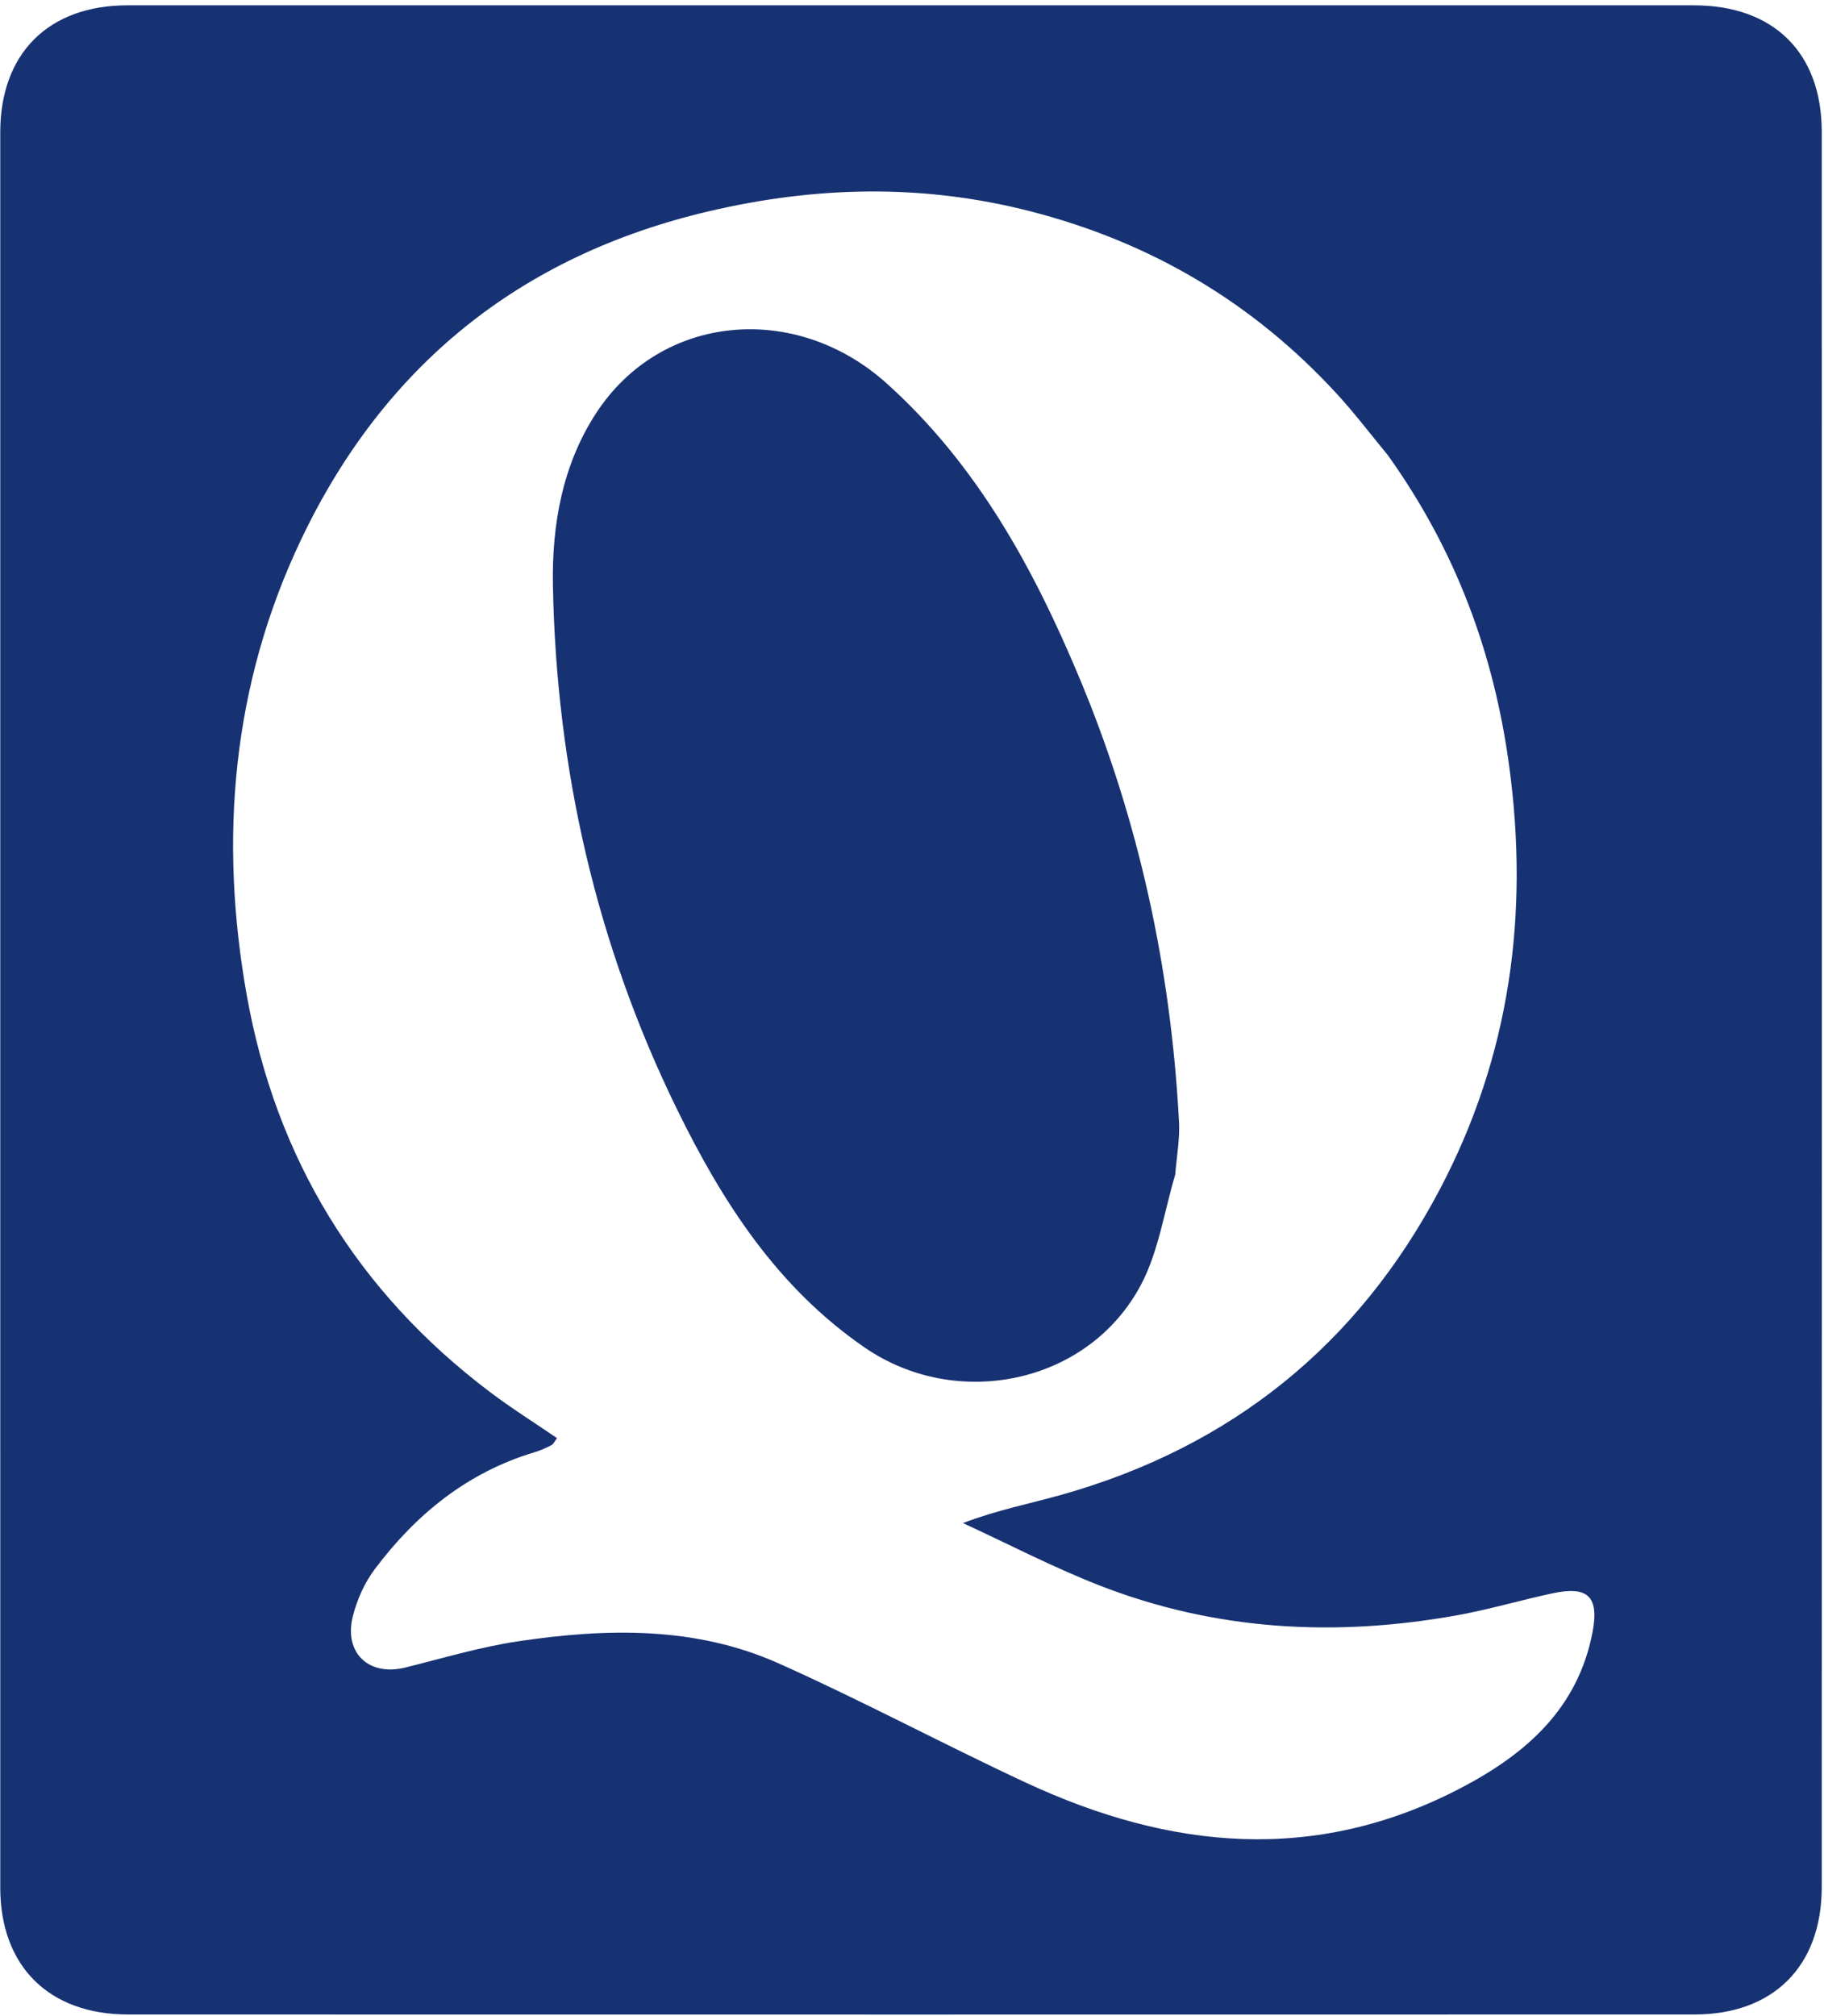
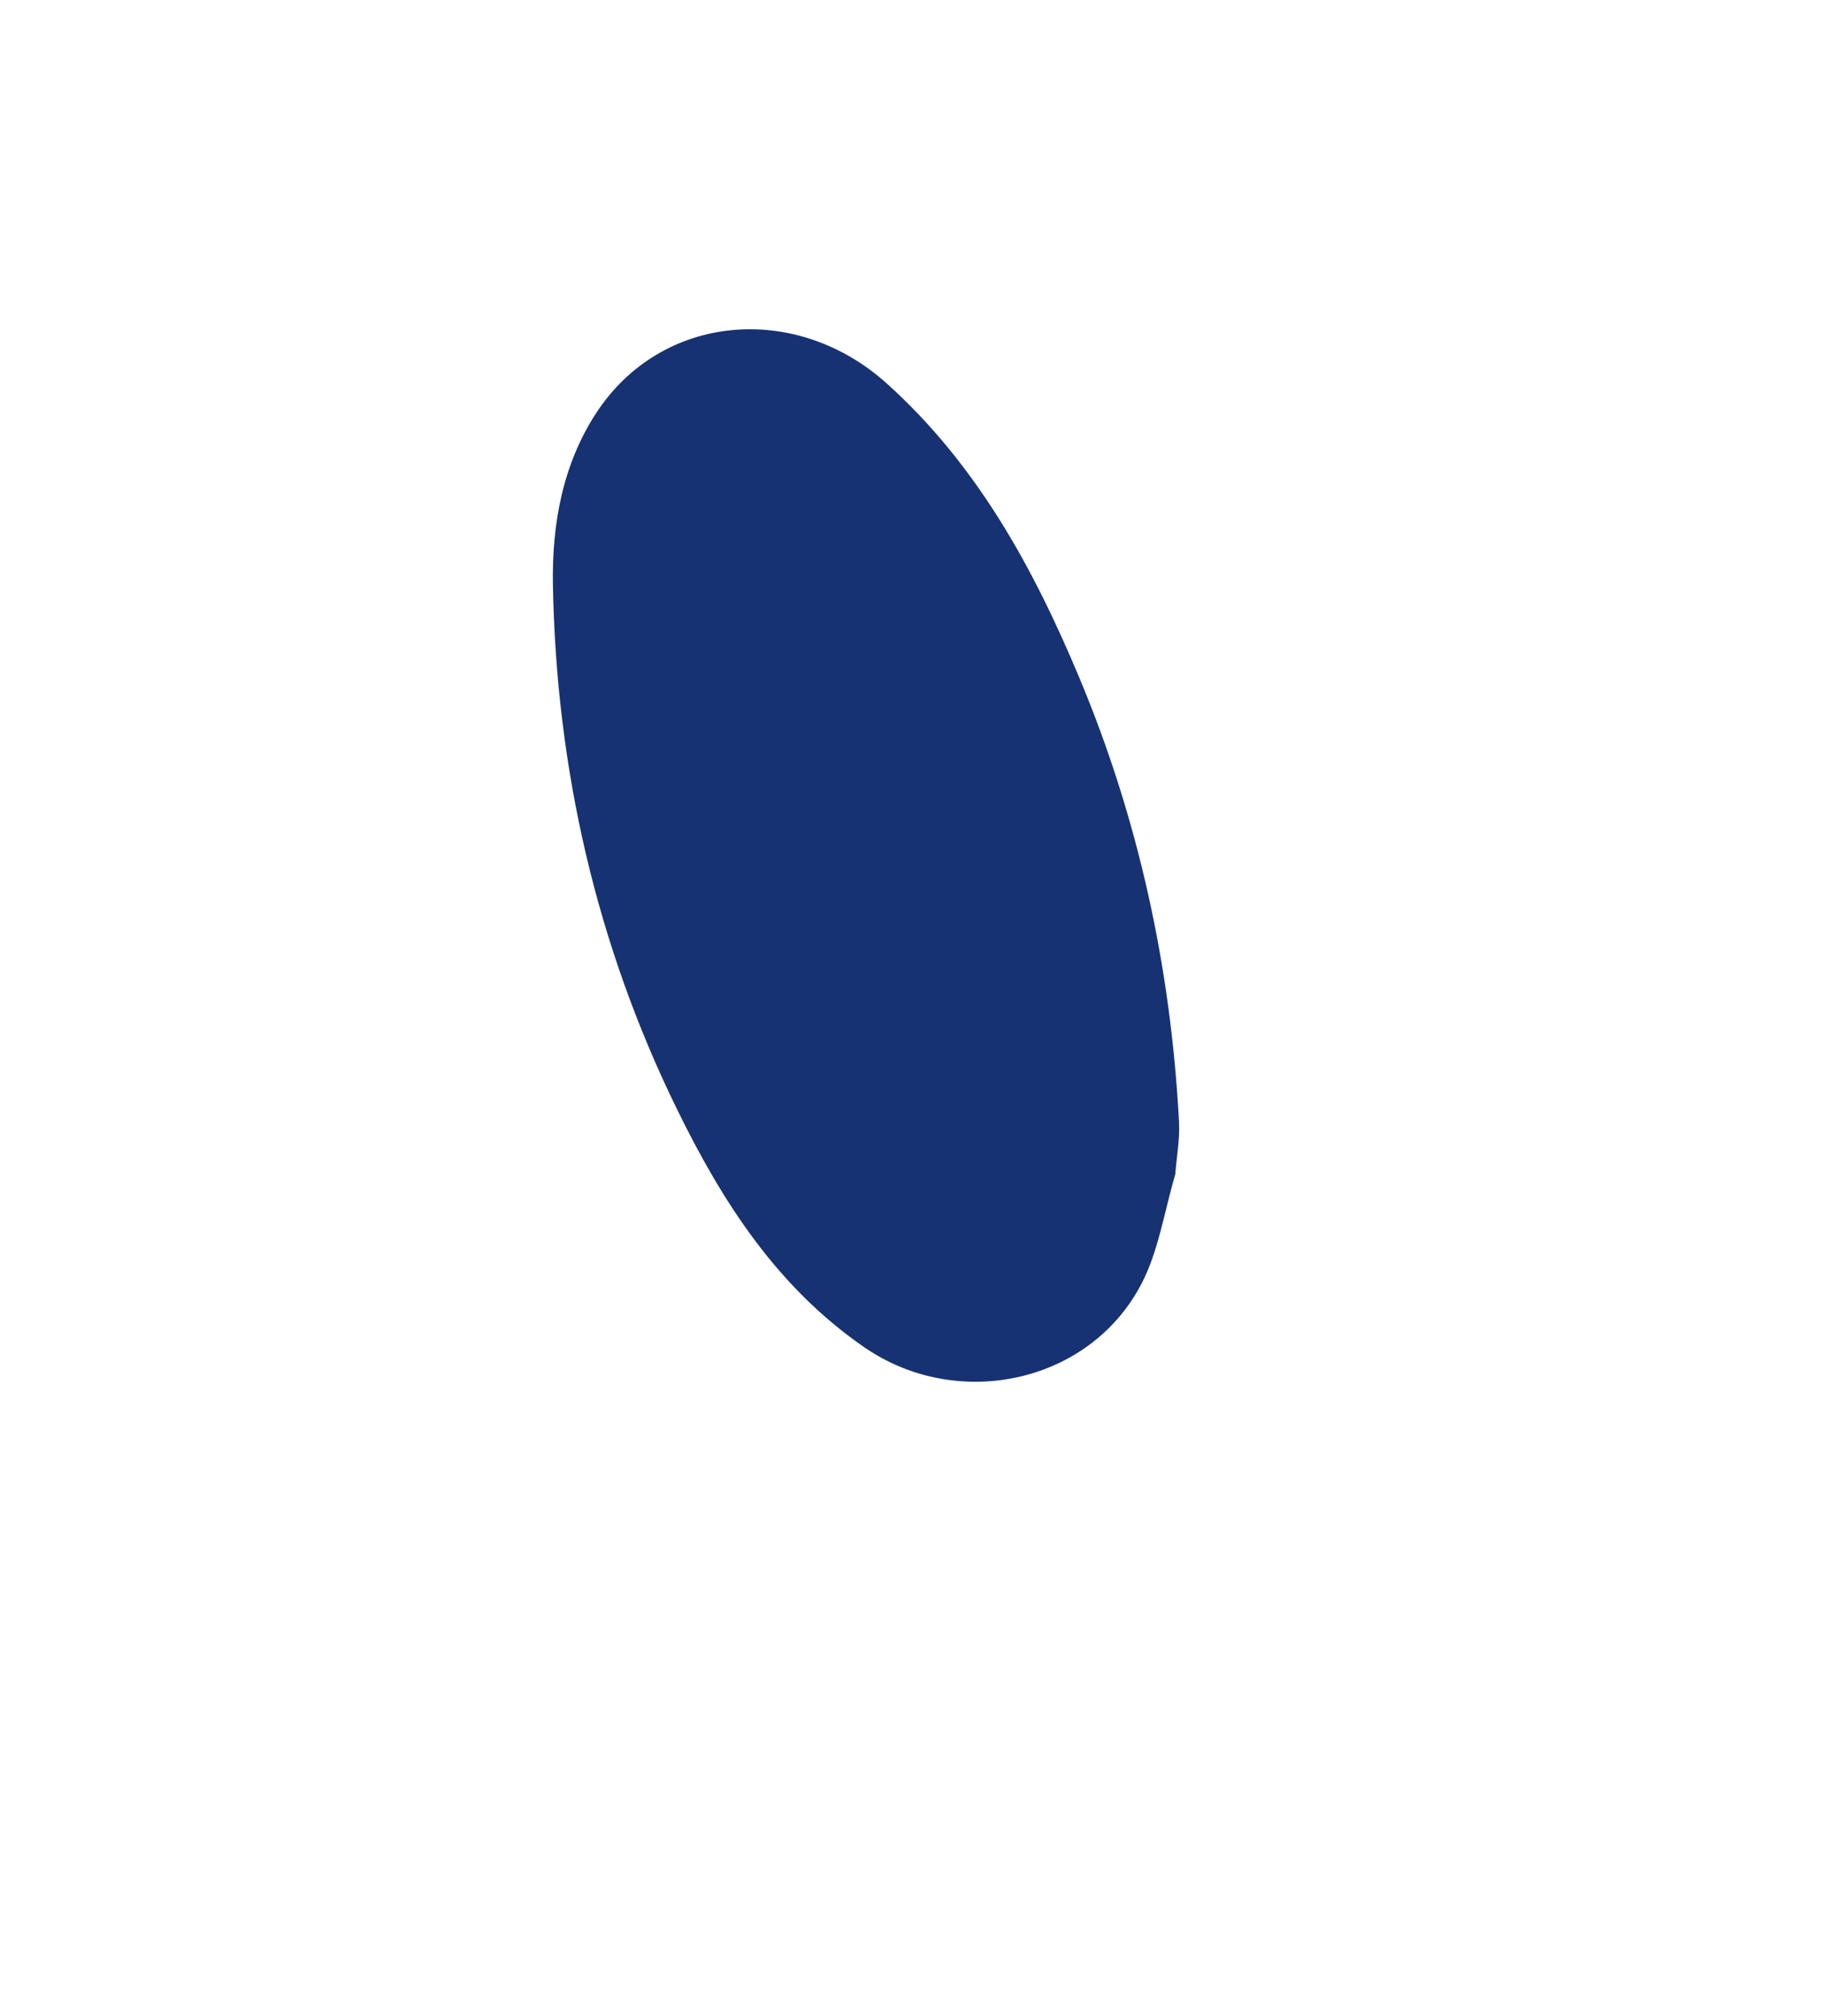
<svg xmlns="http://www.w3.org/2000/svg" viewBox="85 320 344 380">
-   <path fill="#173273" opacity="1" stroke="none" d=" M273,320.997   C317.156,320.997 360.812,320.99 404.468,321.001   C419.461,321.005 428.571,329.914 428.575,344.829   C428.608,455.136 428.606,565.442 428.575,675.749   C428.571,690.671 419.44,699.764 404.57,699.767   C306.094,699.787 207.618,699.787 109.142,699.768   C94.217,699.765 85.052,690.649 85.05,675.859   C85.037,565.553 85.037,455.246 85.048,344.94   C85.049,330.069 94.142,321.006 109.039,321.003   C163.526,320.99 218.013,320.997 273,320.997  M346.724,405.786   C343.545,401.945 340.527,397.954 337.158,394.287   C321.321,377.042 302.024,365.654 279.299,359.827   C258.993,354.62 238.849,355.083 218.558,359.86   C183.001,368.231 157.327,389.037 141.76,421.772   C128.78,449.066 126.273,478.111 131.543,507.644   C137.028,538.375 152.32,563.466 177.346,582.378   C181.41,585.449 185.743,588.164 190.052,591.112   C189.577,591.732 189.37,592.254 188.995,592.445   C187.963,592.97 186.89,593.452 185.783,593.784   C173.154,597.566 163.471,605.455 155.701,615.786   C153.761,618.366 152.323,621.578 151.538,624.72   C149.811,631.638 154.594,636.051 161.421,634.361   C168.507,632.608 175.551,630.482 182.745,629.411   C199.388,626.931 216.125,626.555 231.853,633.578   C247.609,640.615 262.852,648.792 278.505,656.071   C305.648,668.695 333.064,671.432 360.567,657.045   C372.786,650.654 382.595,642.099 385.345,627.688   C386.616,621.026 384.513,618.94 377.885,620.352   C371.879,621.631 365.966,623.392 359.929,624.485   C336.858,628.663 314.137,627.423 292.176,618.814   C283.466,615.399 275.122,611.05 266.611,607.127   C273.131,604.641 279.292,603.461 285.306,601.762   C317.22,592.744 341.076,573.54 356.534,544.238   C369.777,519.137 373.428,492.338 369.616,464.339   C366.738,443.196 359.593,423.766 346.724,405.786  z" />
  <path fill="#173273" opacity="1" stroke="none" d=" M306.64,541.437   C304.514,548.677 303.457,555.996 300.207,562.158   C290.336,580.871 265.517,586.022 248.075,574.033   C231.546,562.671 221.202,546.528 212.662,529.077   C197.442,497.976 189.918,464.929 189.278,430.345   C189.065,418.846 191.103,407.567 197.442,397.861   C209.708,379.079 235.06,376.834 252.248,392.298   C269.267,407.611 279.888,427.059 288.558,447.759   C299.778,474.549 305.829,502.553 307.361,531.531   C307.527,534.663 306.943,537.835 306.64,541.437  z" />
</svg>